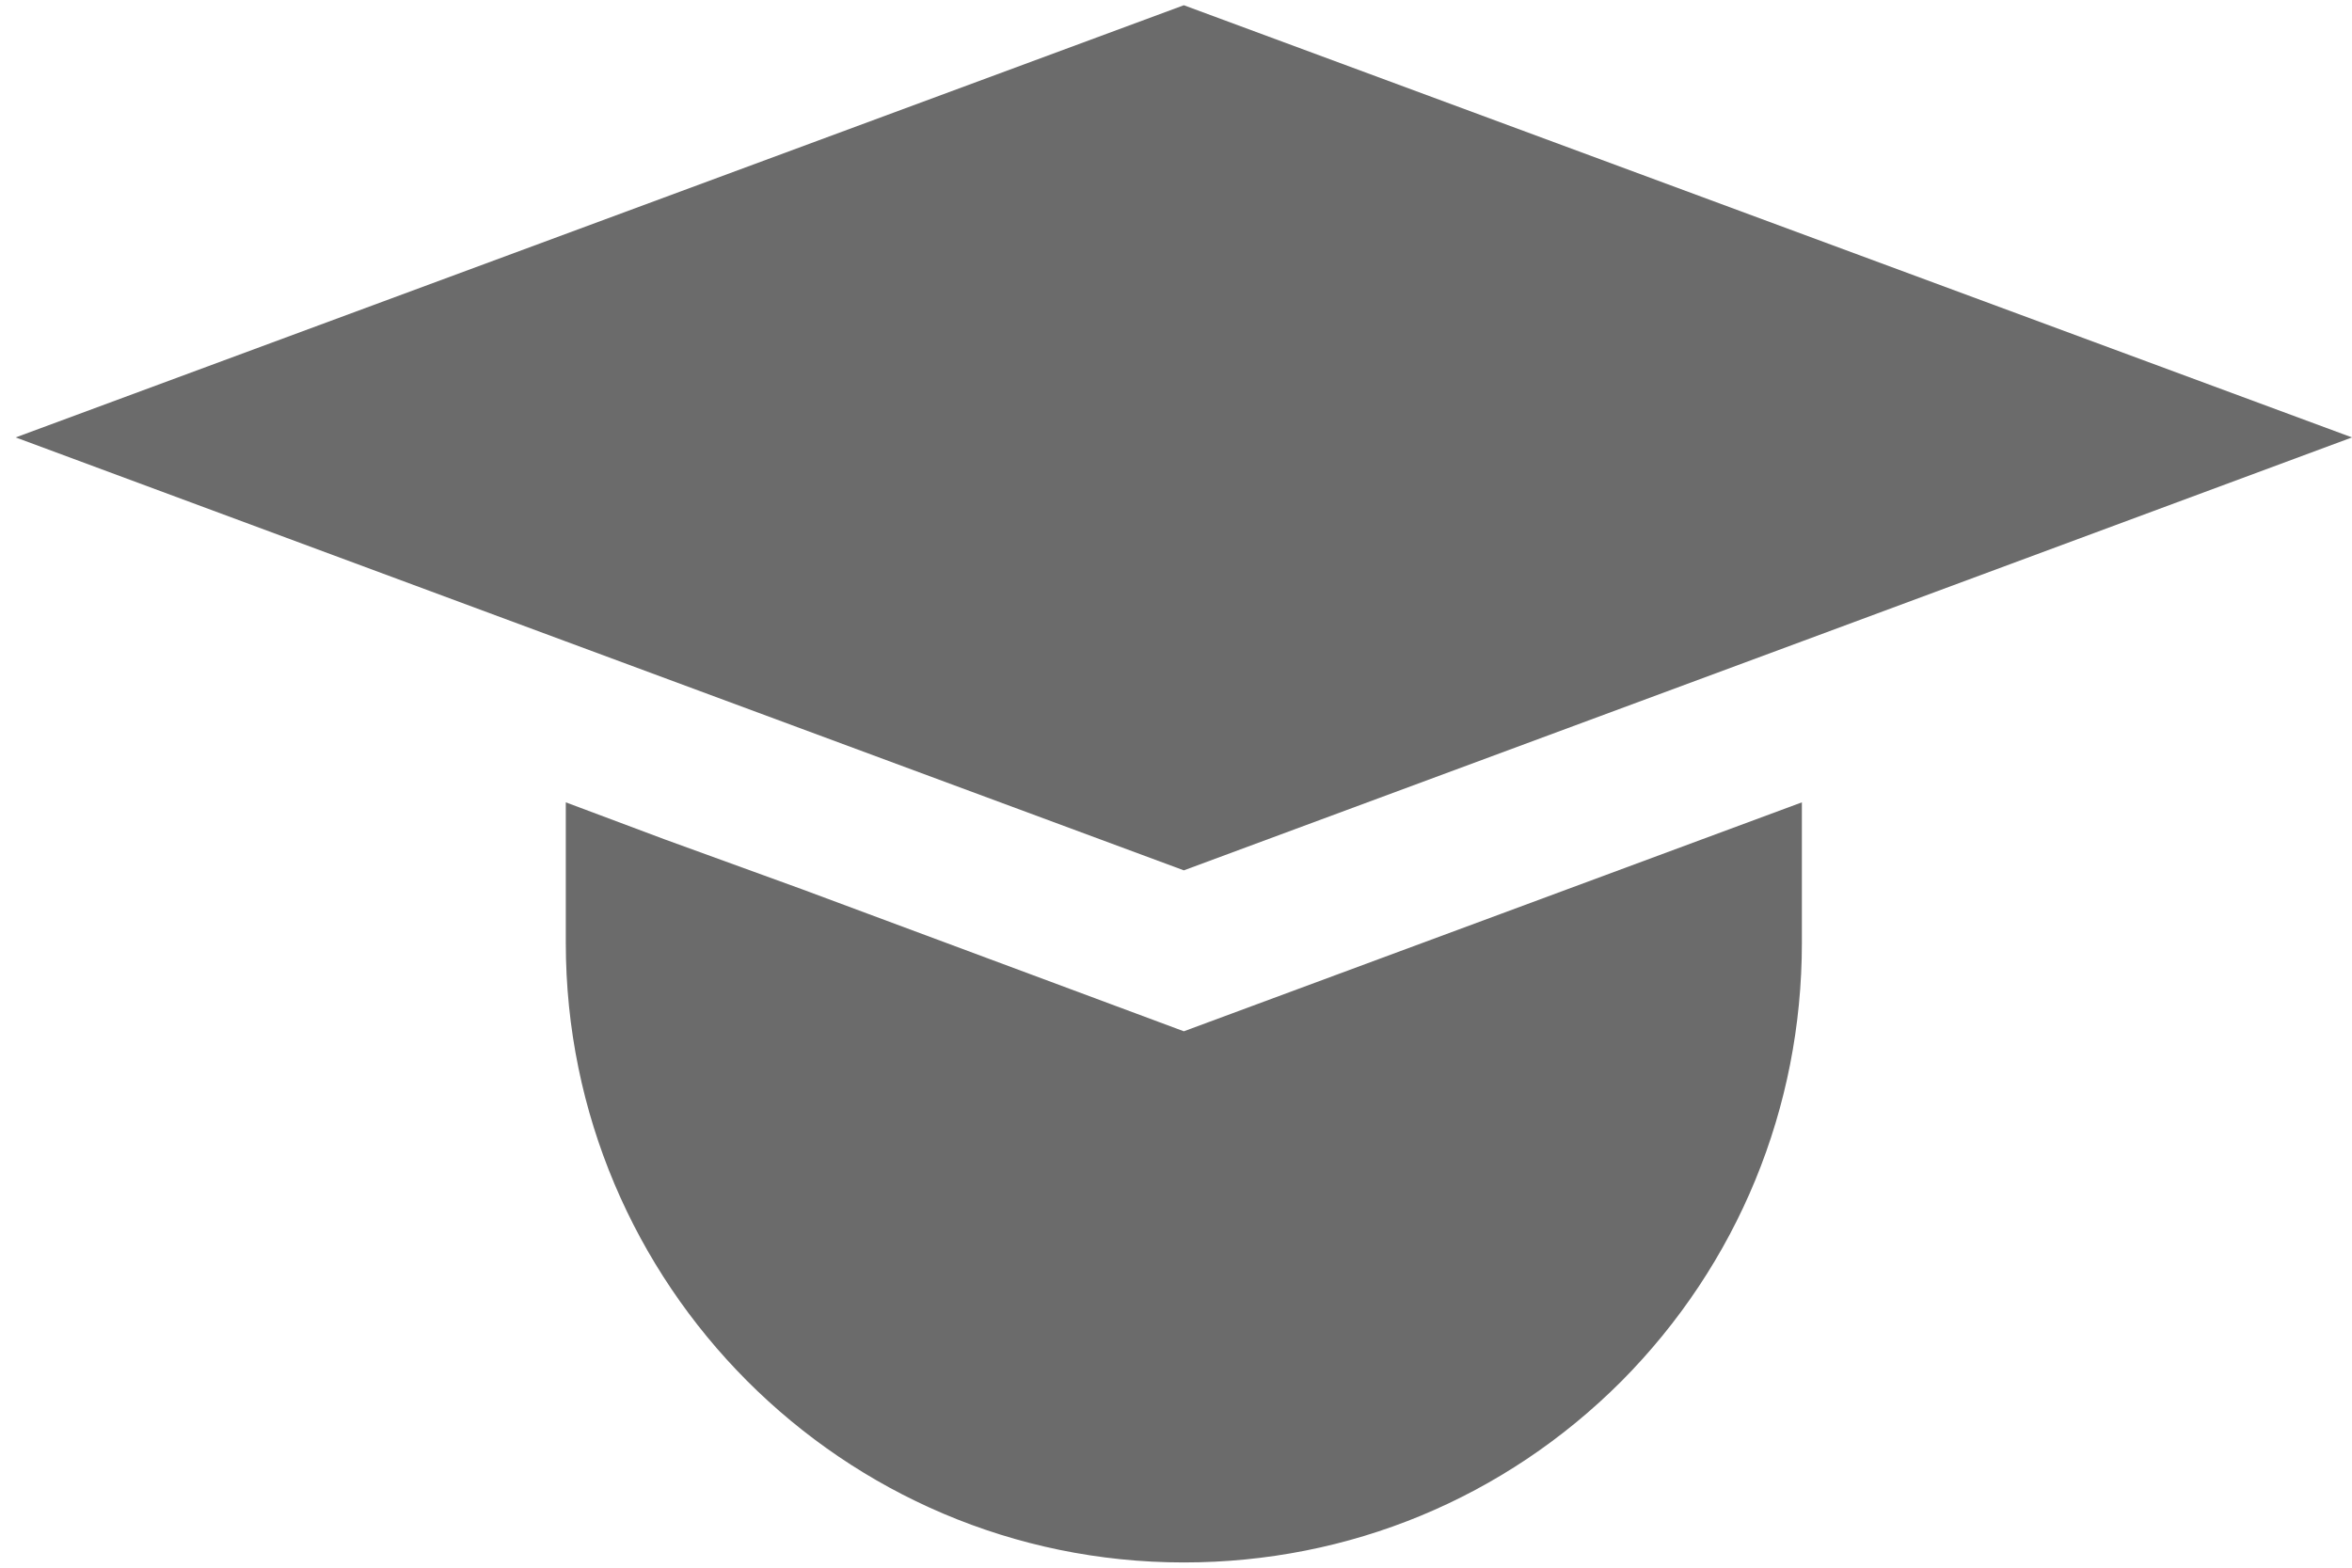
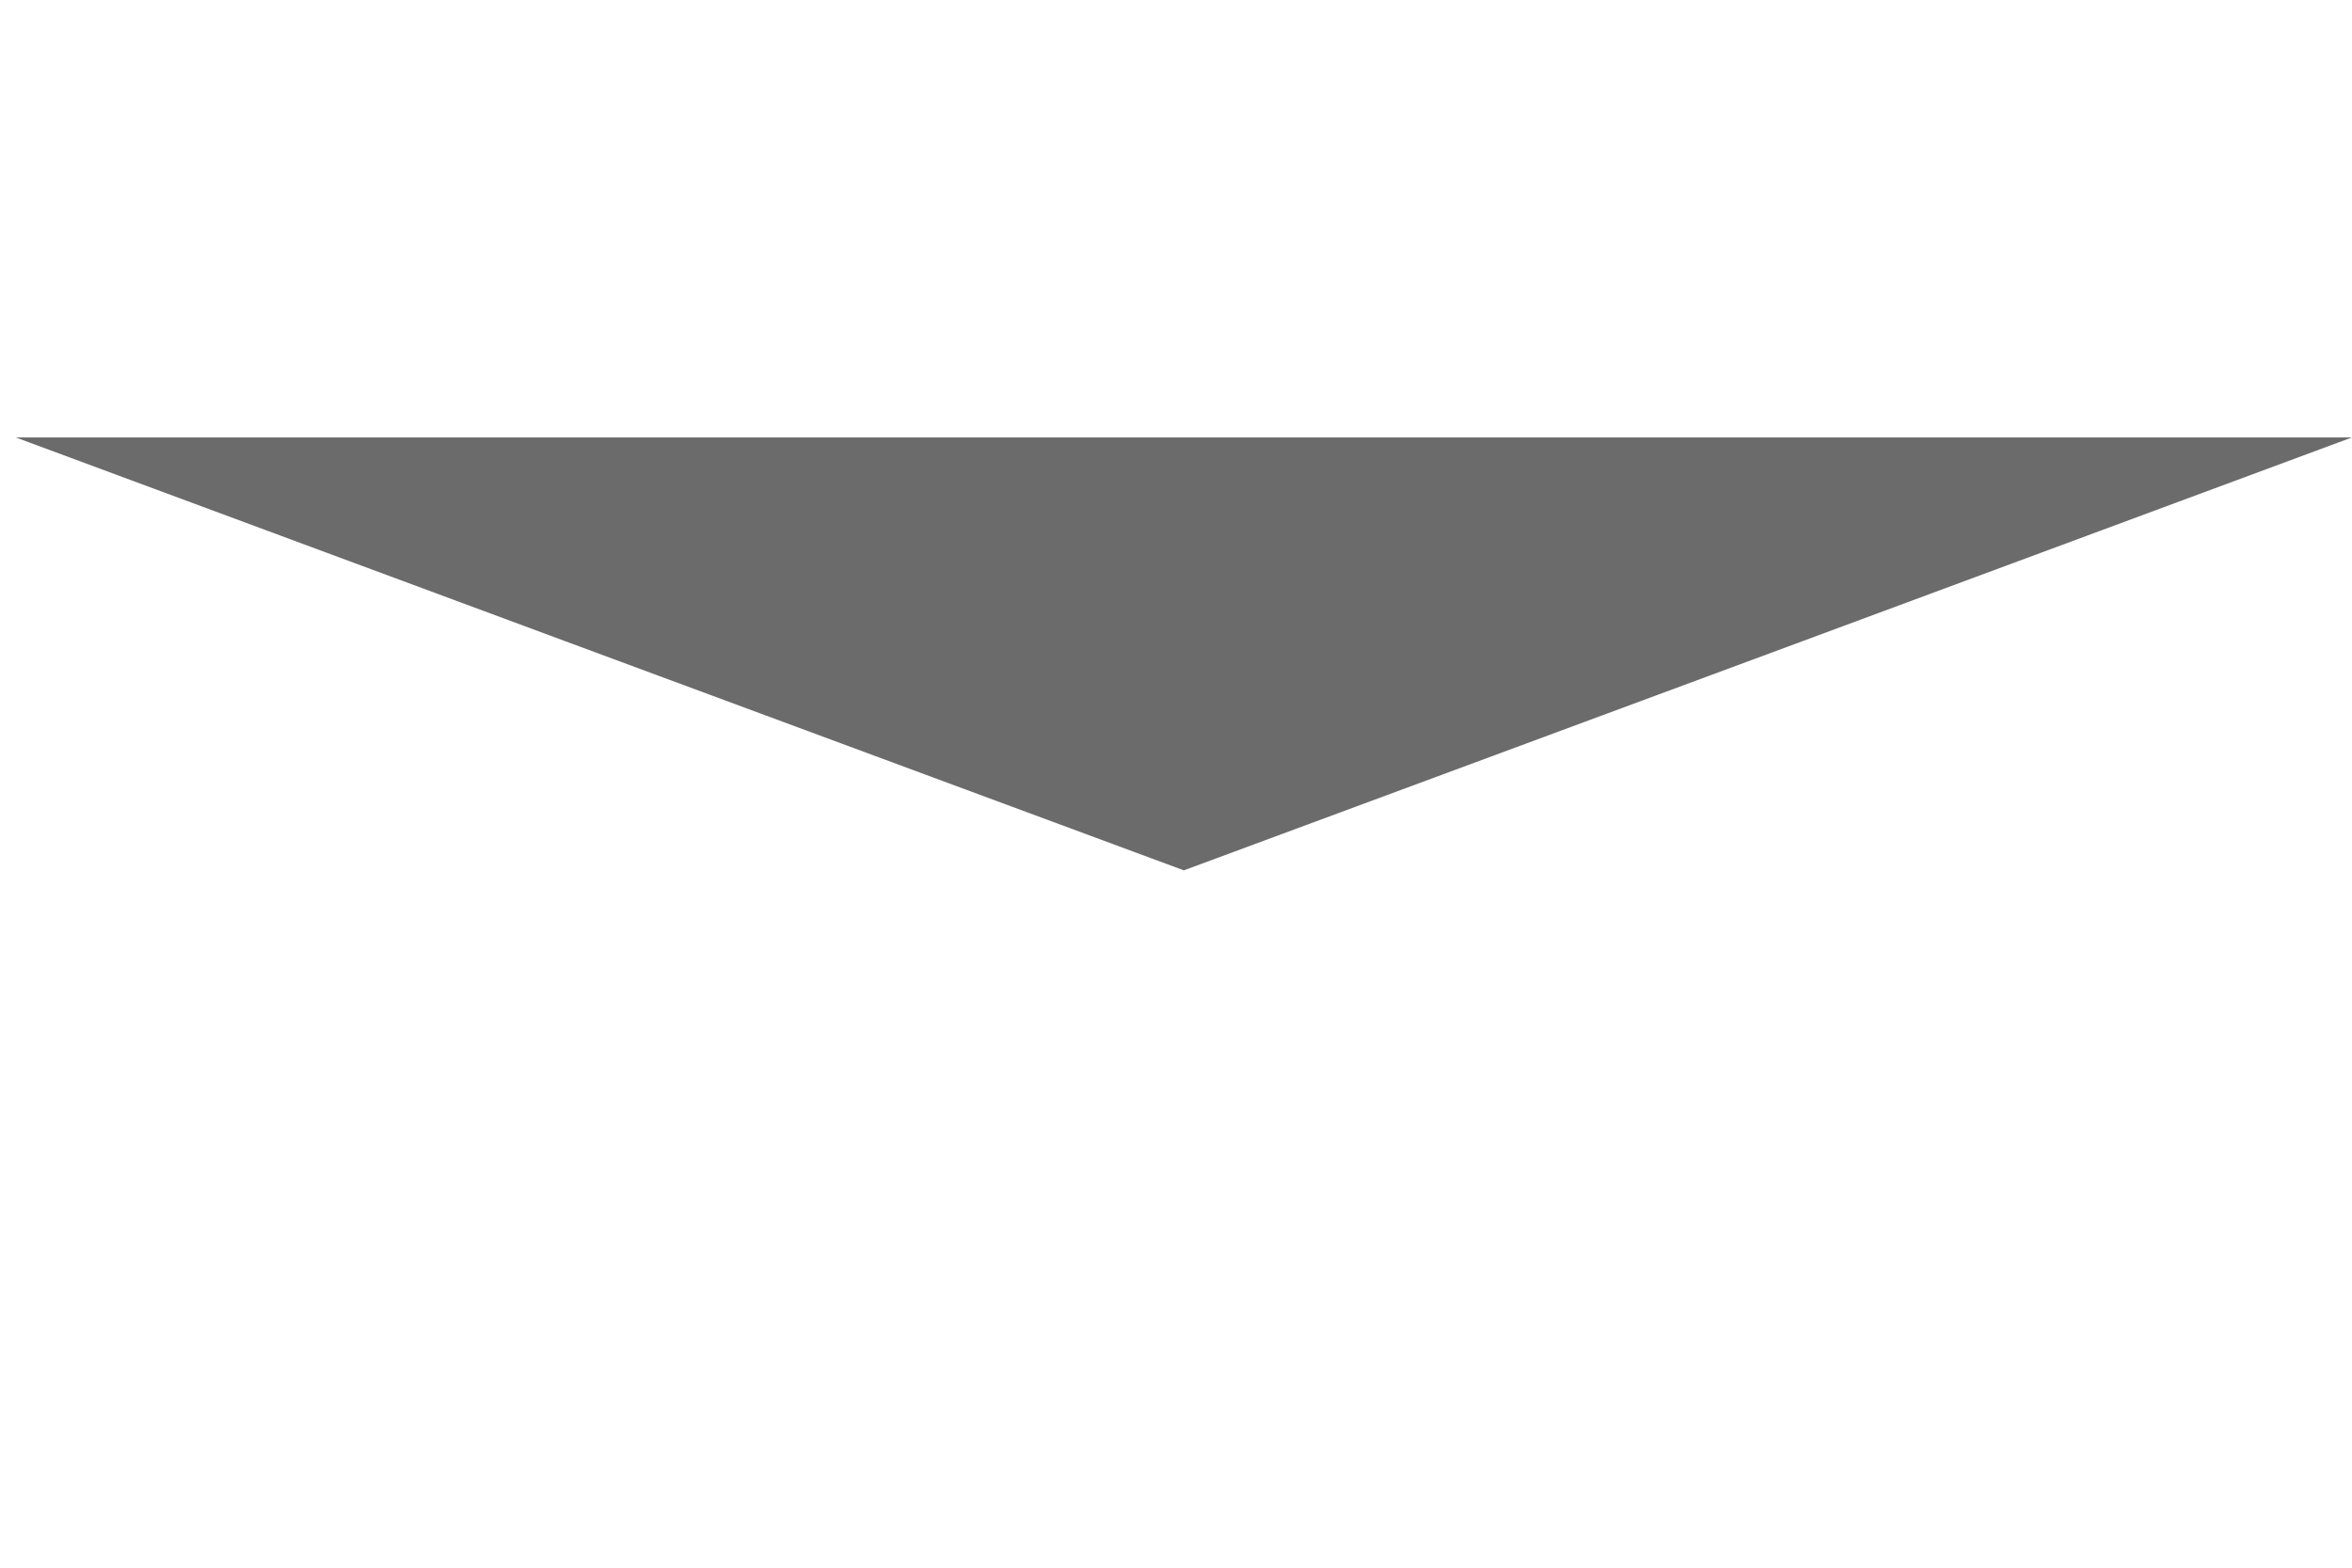
<svg xmlns="http://www.w3.org/2000/svg" width="75" height="50" viewBox="0 0 75 50" fill="none">
-   <path d="M51.707 44.05C55.413 40.314 57.458 35.35 57.458 30.073V25.59L47.833 29.157L37.75 32.892L25.574 28.362L21.195 26.771L18.042 25.59V30.073C18.042 40.965 26.874 49.833 37.75 49.833C43.02 49.833 47.977 47.785 51.707 44.05Z" fill="#6B6B6B" />
-   <path d="M0.5 13.951L18.042 20.457L37.75 27.759L57.458 20.457L75 13.951L37.75 0.167L0.5 13.951Z" fill="#6B6B6B" />
+   <path d="M0.5 13.951L18.042 20.457L37.75 27.759L57.458 20.457L75 13.951L0.5 13.951Z" fill="#6B6B6B" />
</svg>